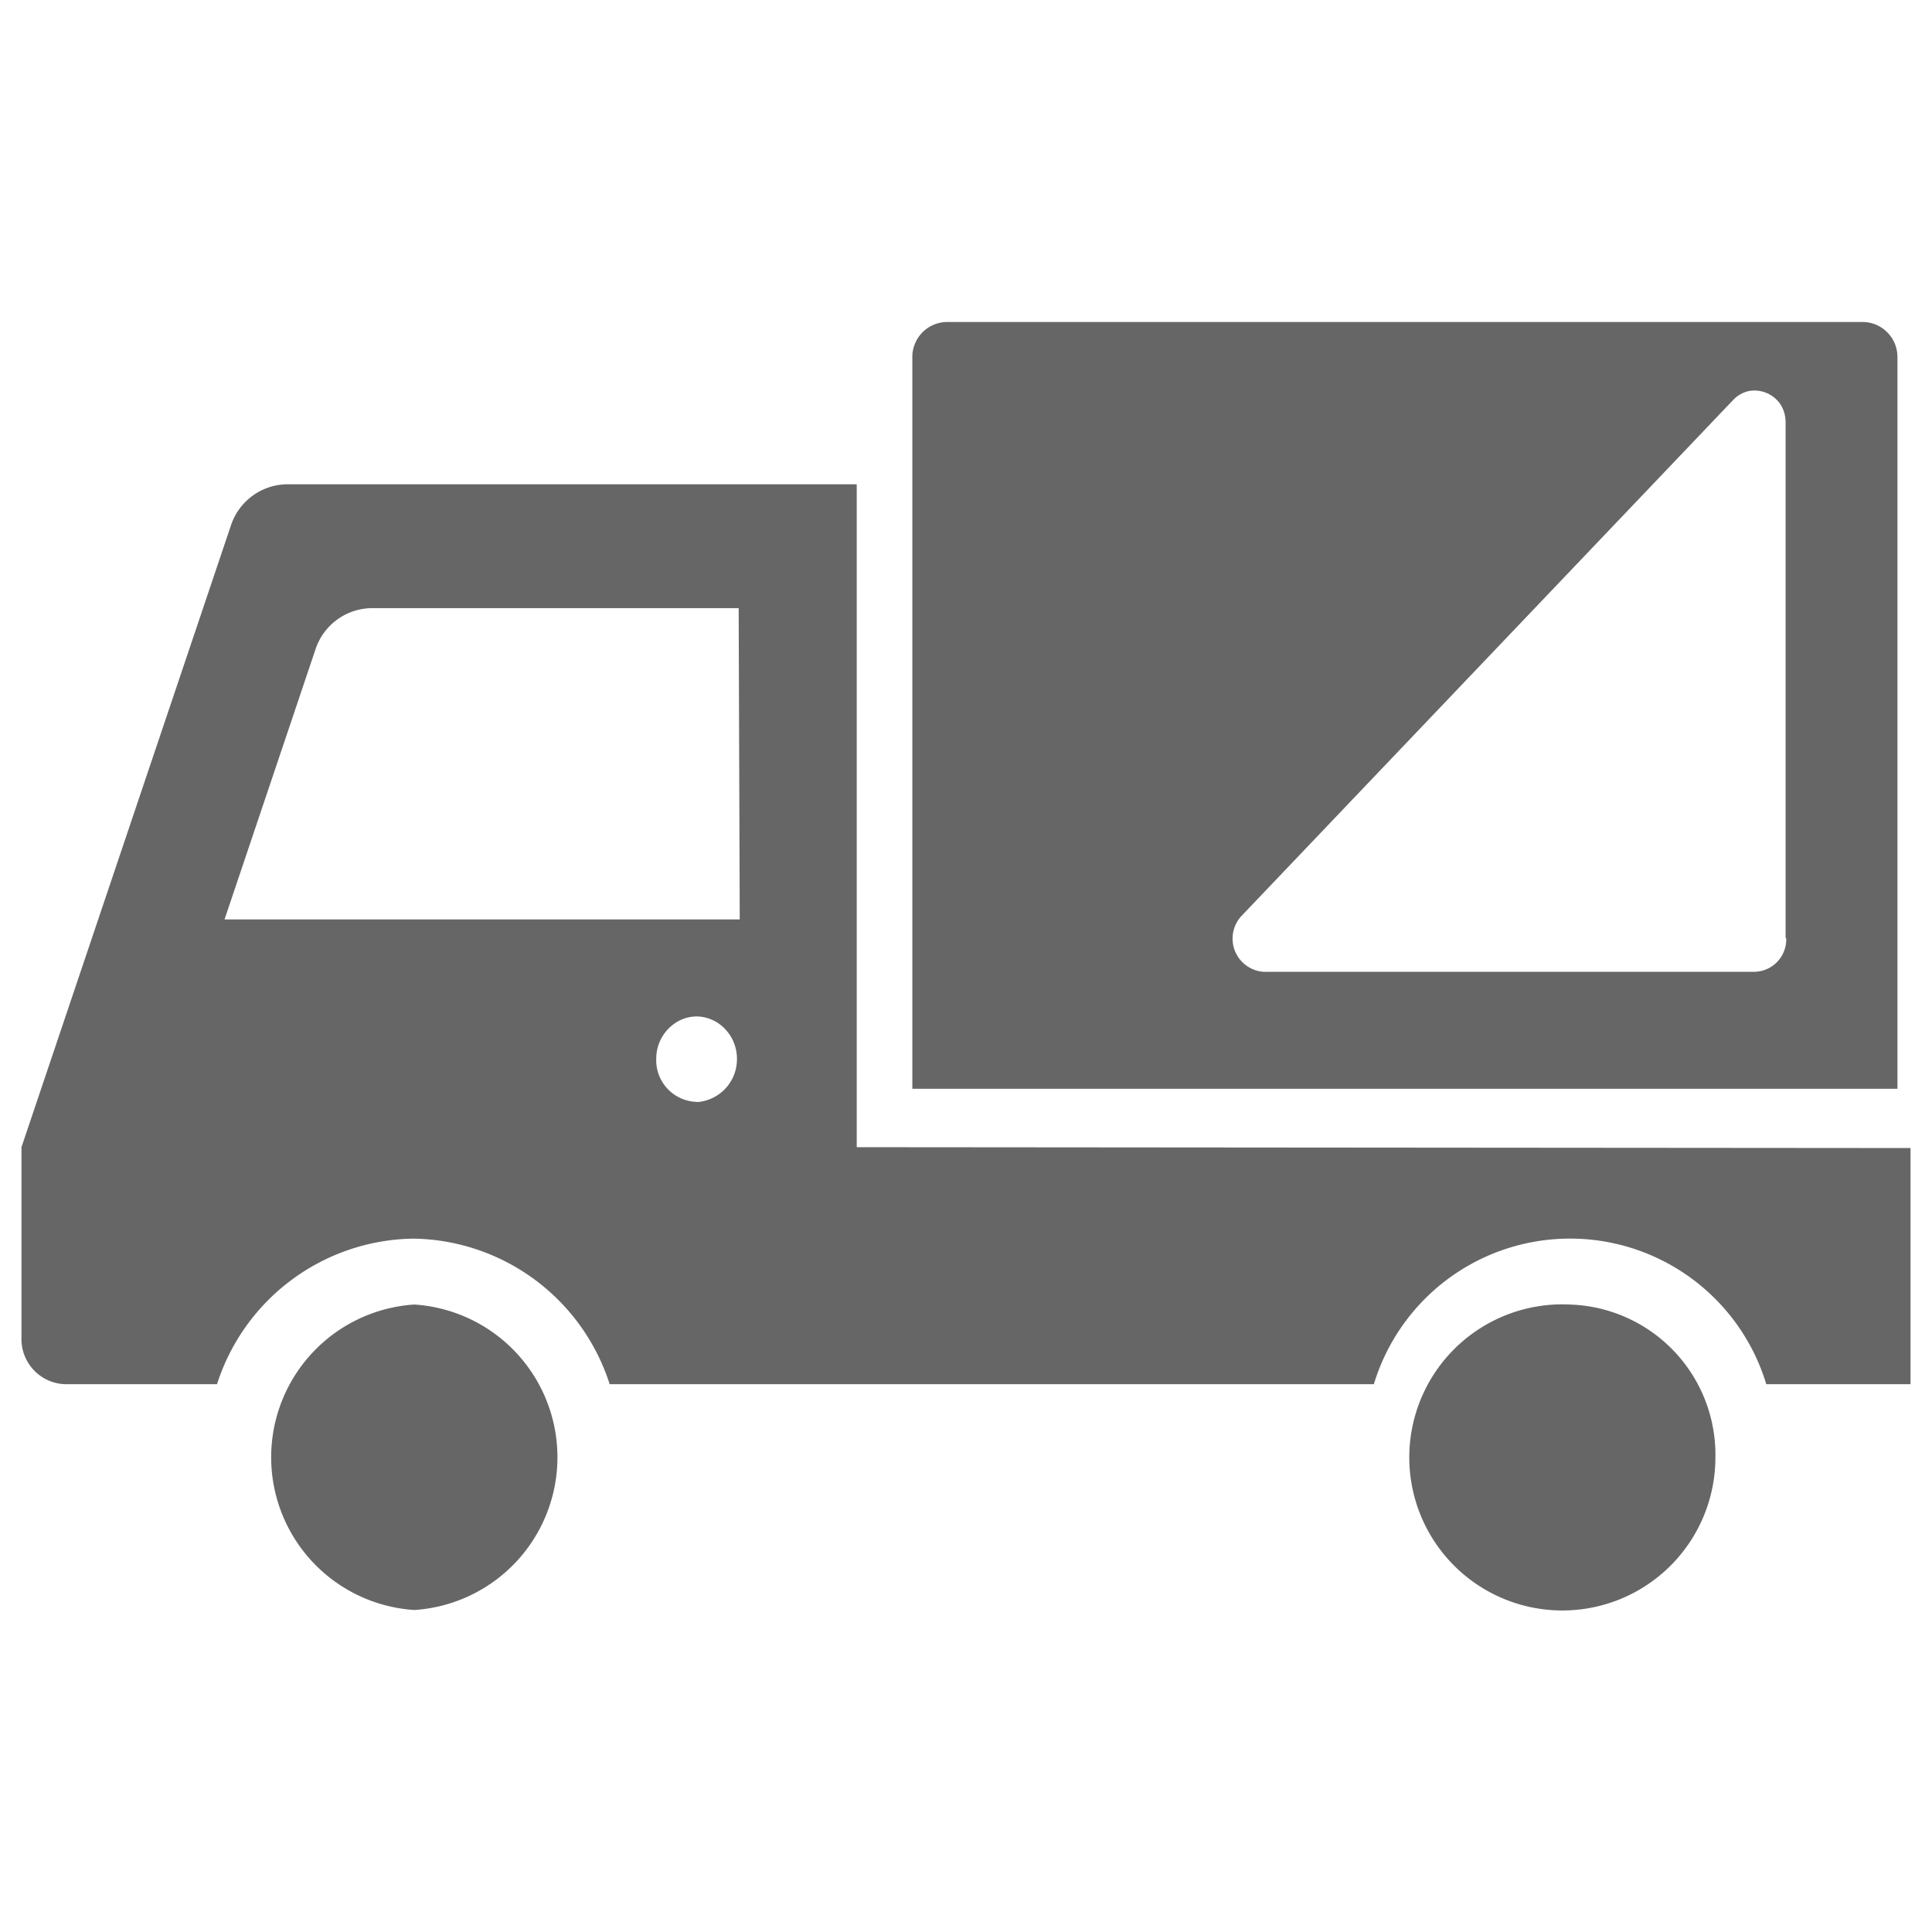
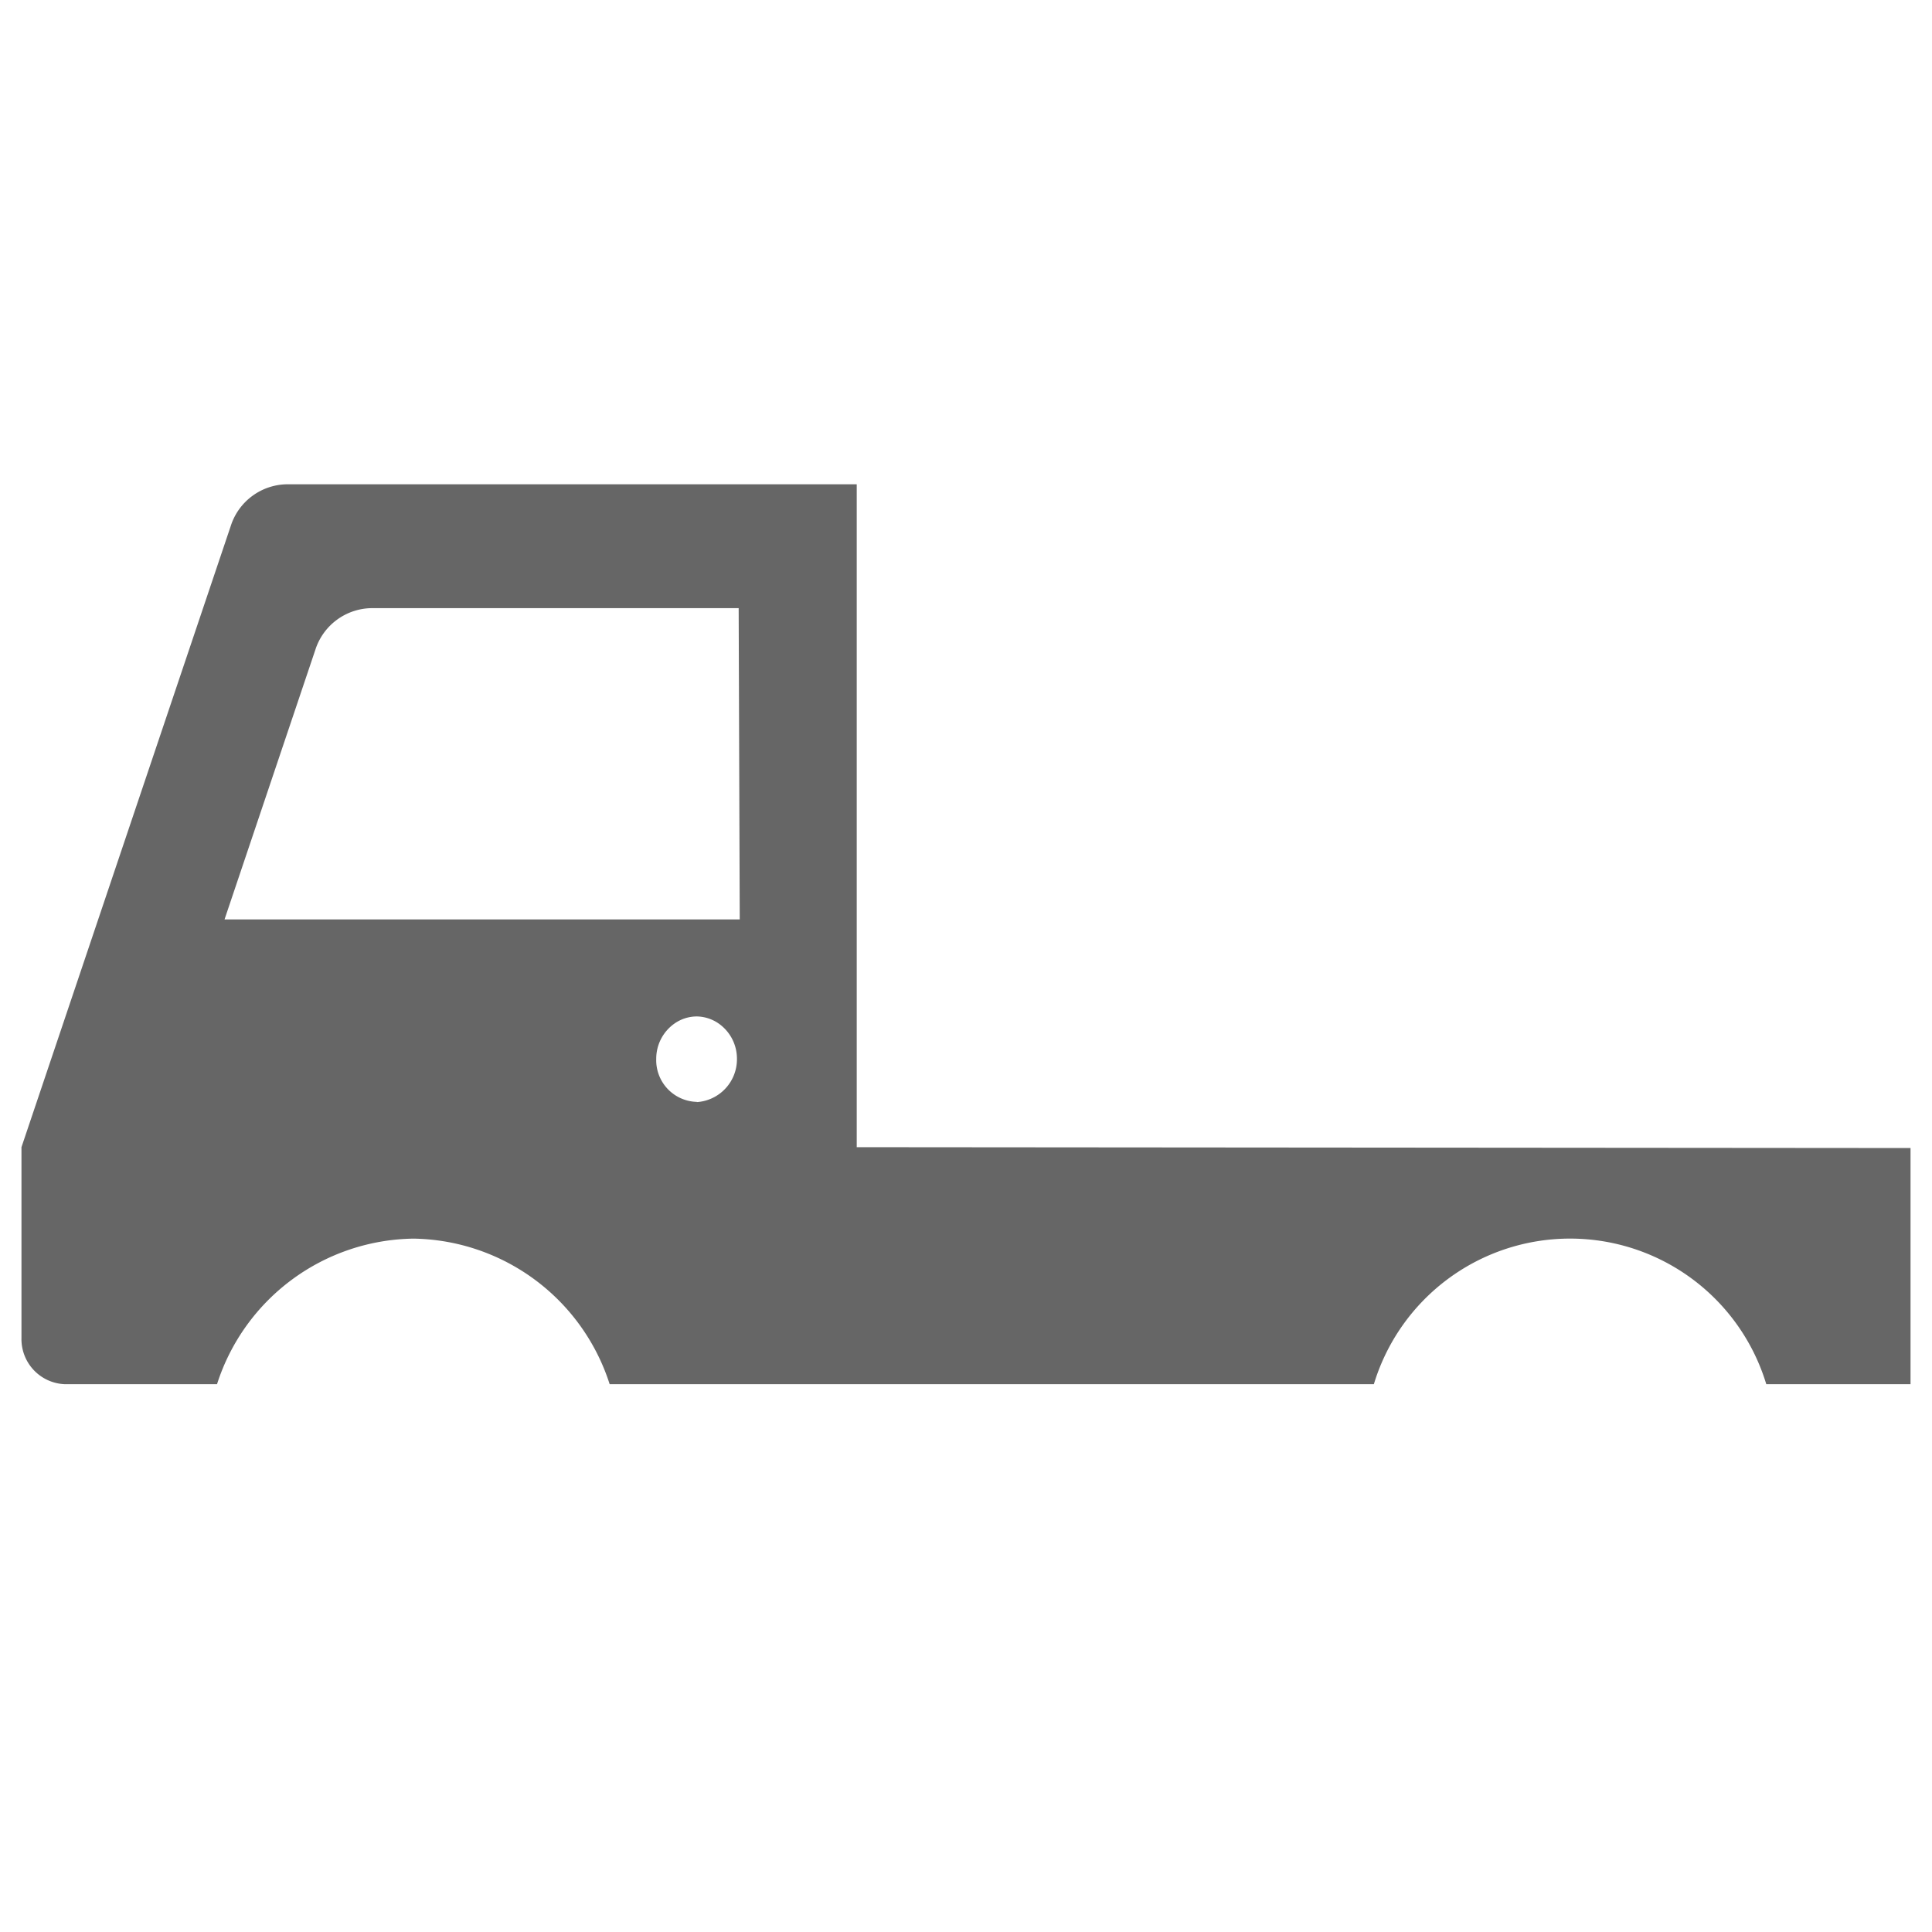
<svg xmlns="http://www.w3.org/2000/svg" viewBox="0 0 90 90">
  <defs>
    <style>.cls-1{fill:#666;}</style>
  </defs>
  <title>アートボード 50</title>
  <g id="文字">
-     <path class="cls-1" d="M88.39,16.66A1.63,1.63,0,0,0,86.81,15H44.09a1.63,1.63,0,0,0-1.59,1.66V50.72H88.39ZM83.21,43.73a1.51,1.51,0,0,1-1.48,1.54H58.86a1.55,1.55,0,0,1-1-2.63l22.87-24a1.42,1.42,0,0,1,.77-.43h0a1.47,1.47,0,0,1,1.43.61l0,0a1.5,1.5,0,0,1,.18.38h0a1.63,1.63,0,0,1,.07.47v24Z" />
-     <path class="cls-1" d="M19.3,60.77A7.13,7.13,0,0,0,19.3,75a7.13,7.13,0,0,0,0-14.23Z" />
-     <path class="cls-1" d="M73.12,60.77a7.13,7.13,0,1,0,6.79,7.12A7,7,0,0,0,73.12,60.77Z" />
    <path class="cls-1" d="M39.91,53.44V22.56H13.36a2.79,2.79,0,0,0-2.61,1.94L1,53.44v8.9a2.1,2.1,0,0,0,2,2.14h7.11a9.75,9.75,0,0,1,9.15-6.78,9.75,9.75,0,0,1,9.14,6.78H64a9.55,9.55,0,0,1,18.28,0H89v-11Zm-7.45-2.11a1.94,1.94,0,0,1-1.89-2,2,2,0,0,1,.88-1.67,1.82,1.82,0,0,1,1-.31,1.84,1.84,0,0,1,1,.31,2,2,0,0,1,.88,1.67A2,2,0,0,1,32.46,51.34Zm2-8.5h-24l4.23-12.56a2.79,2.79,0,0,1,2.61-1.94H34.41Z" />
  </g>
</svg>